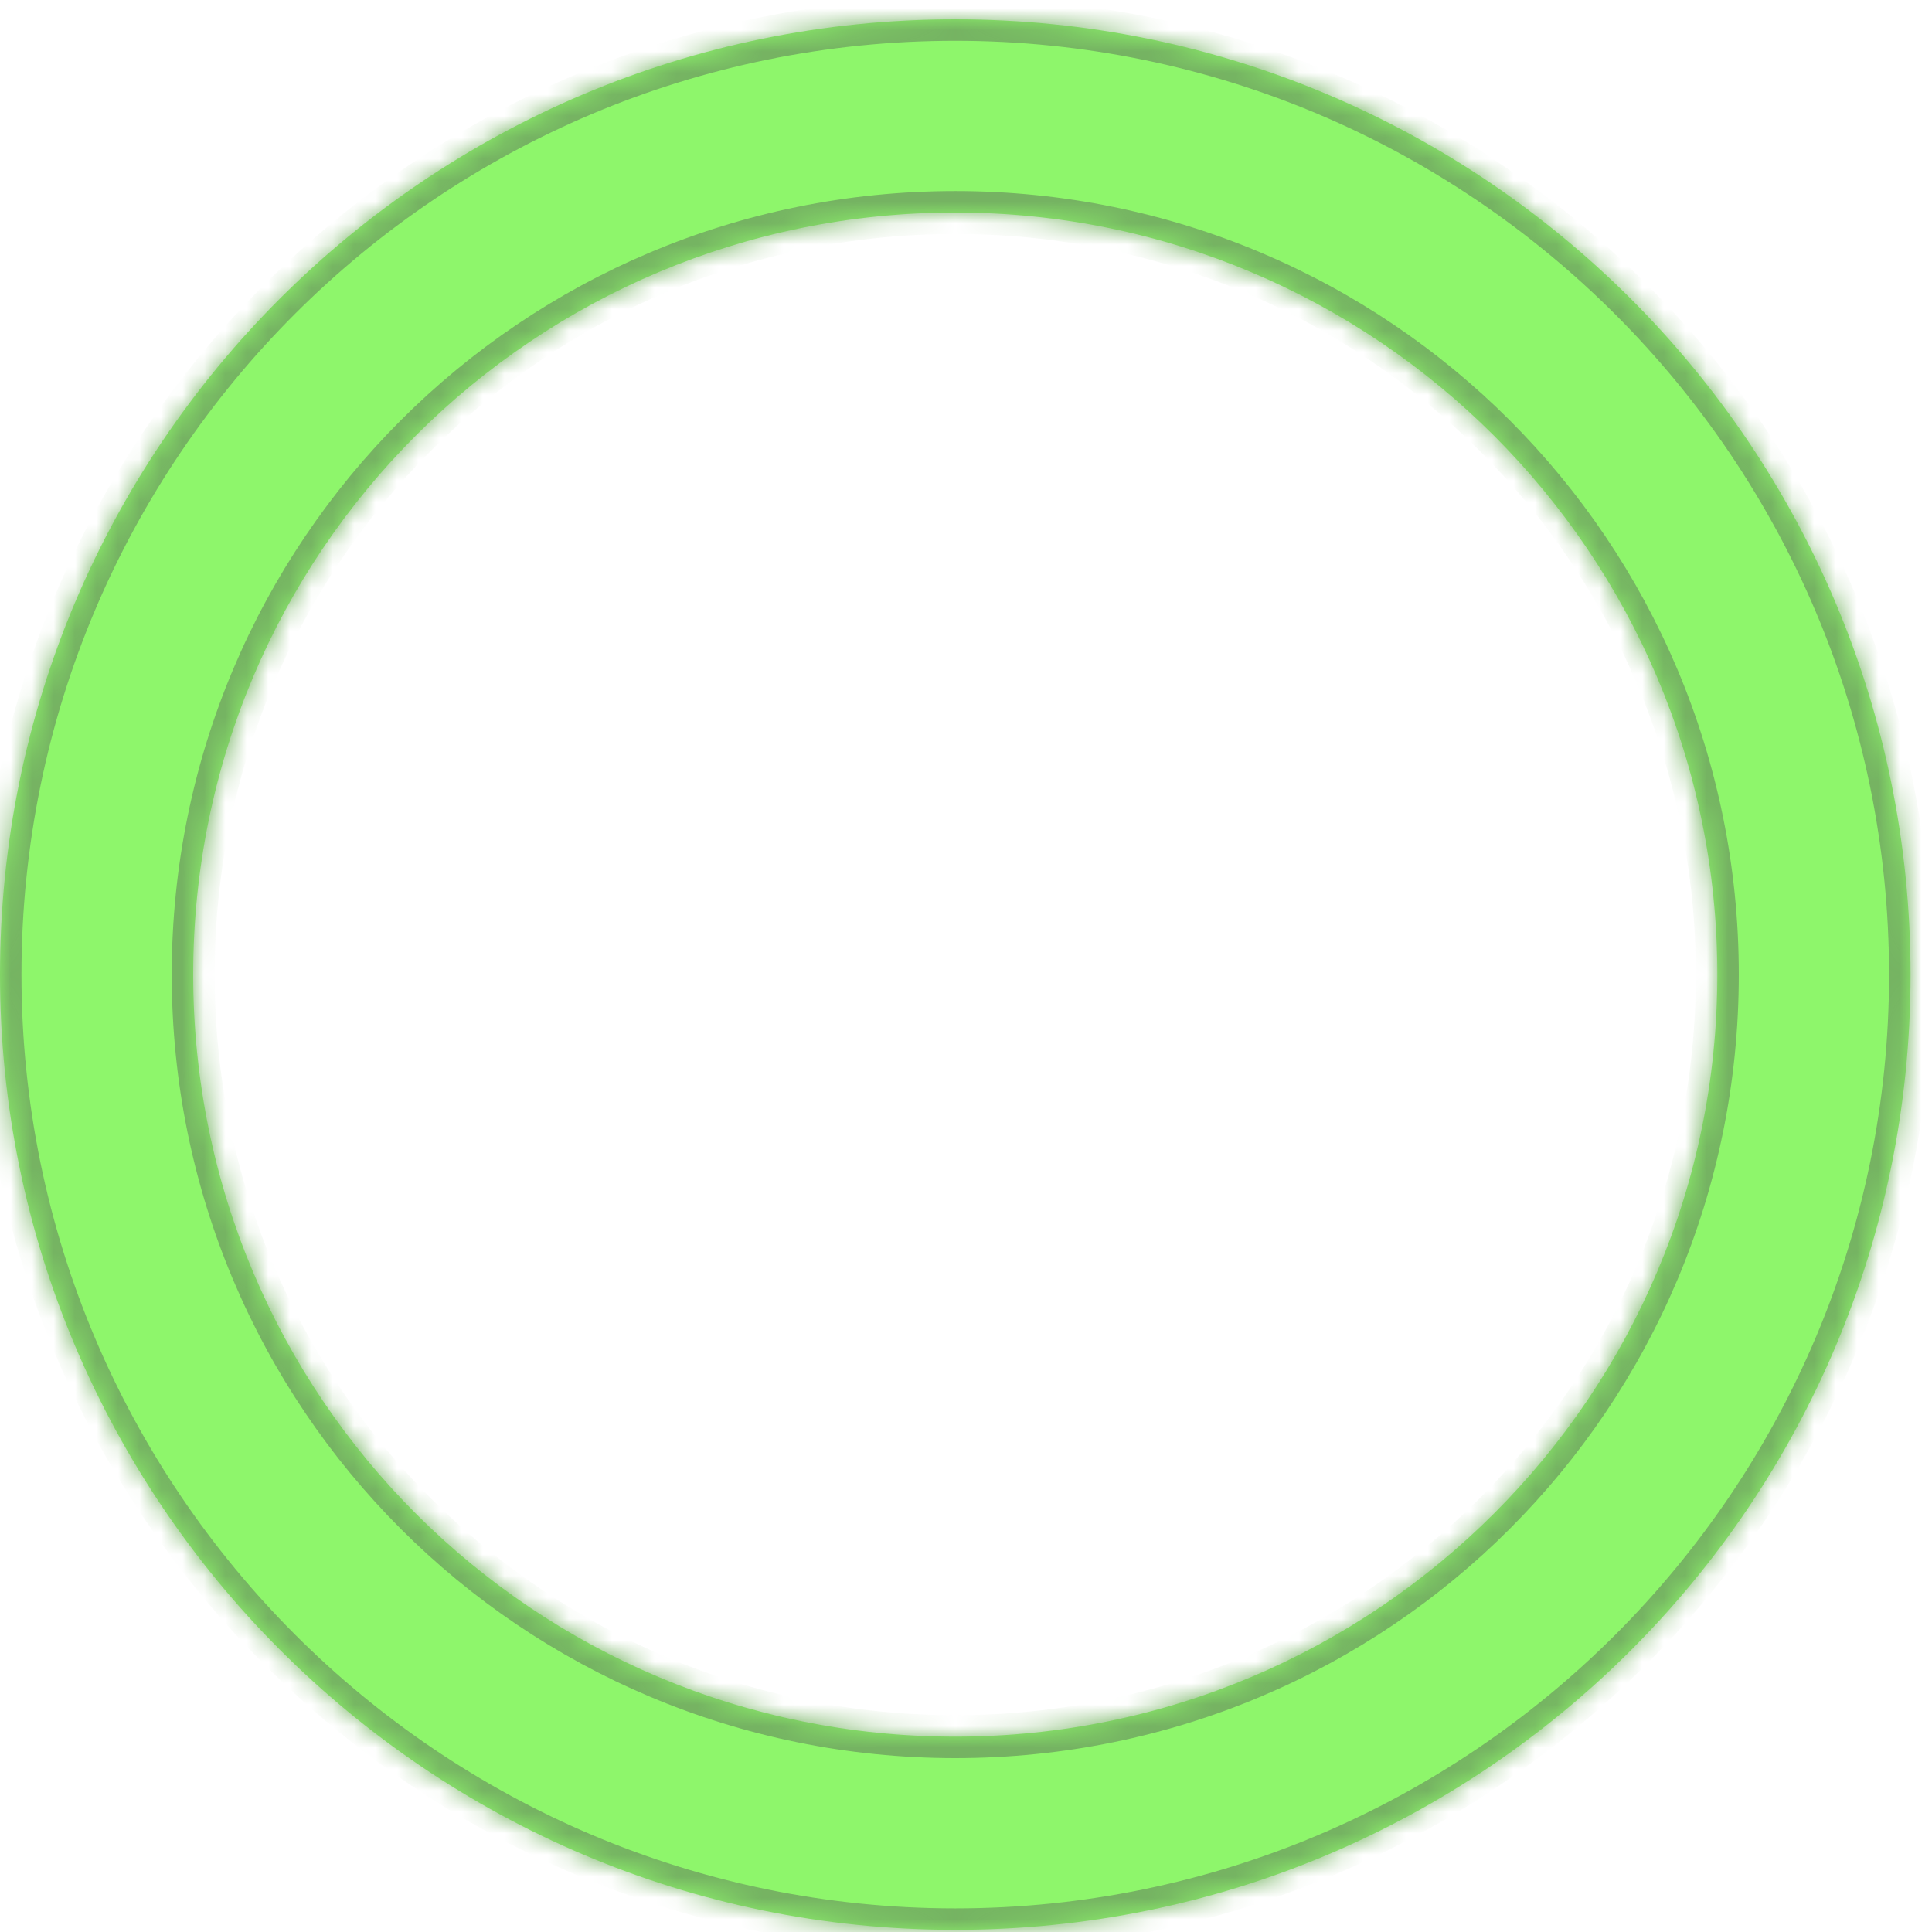
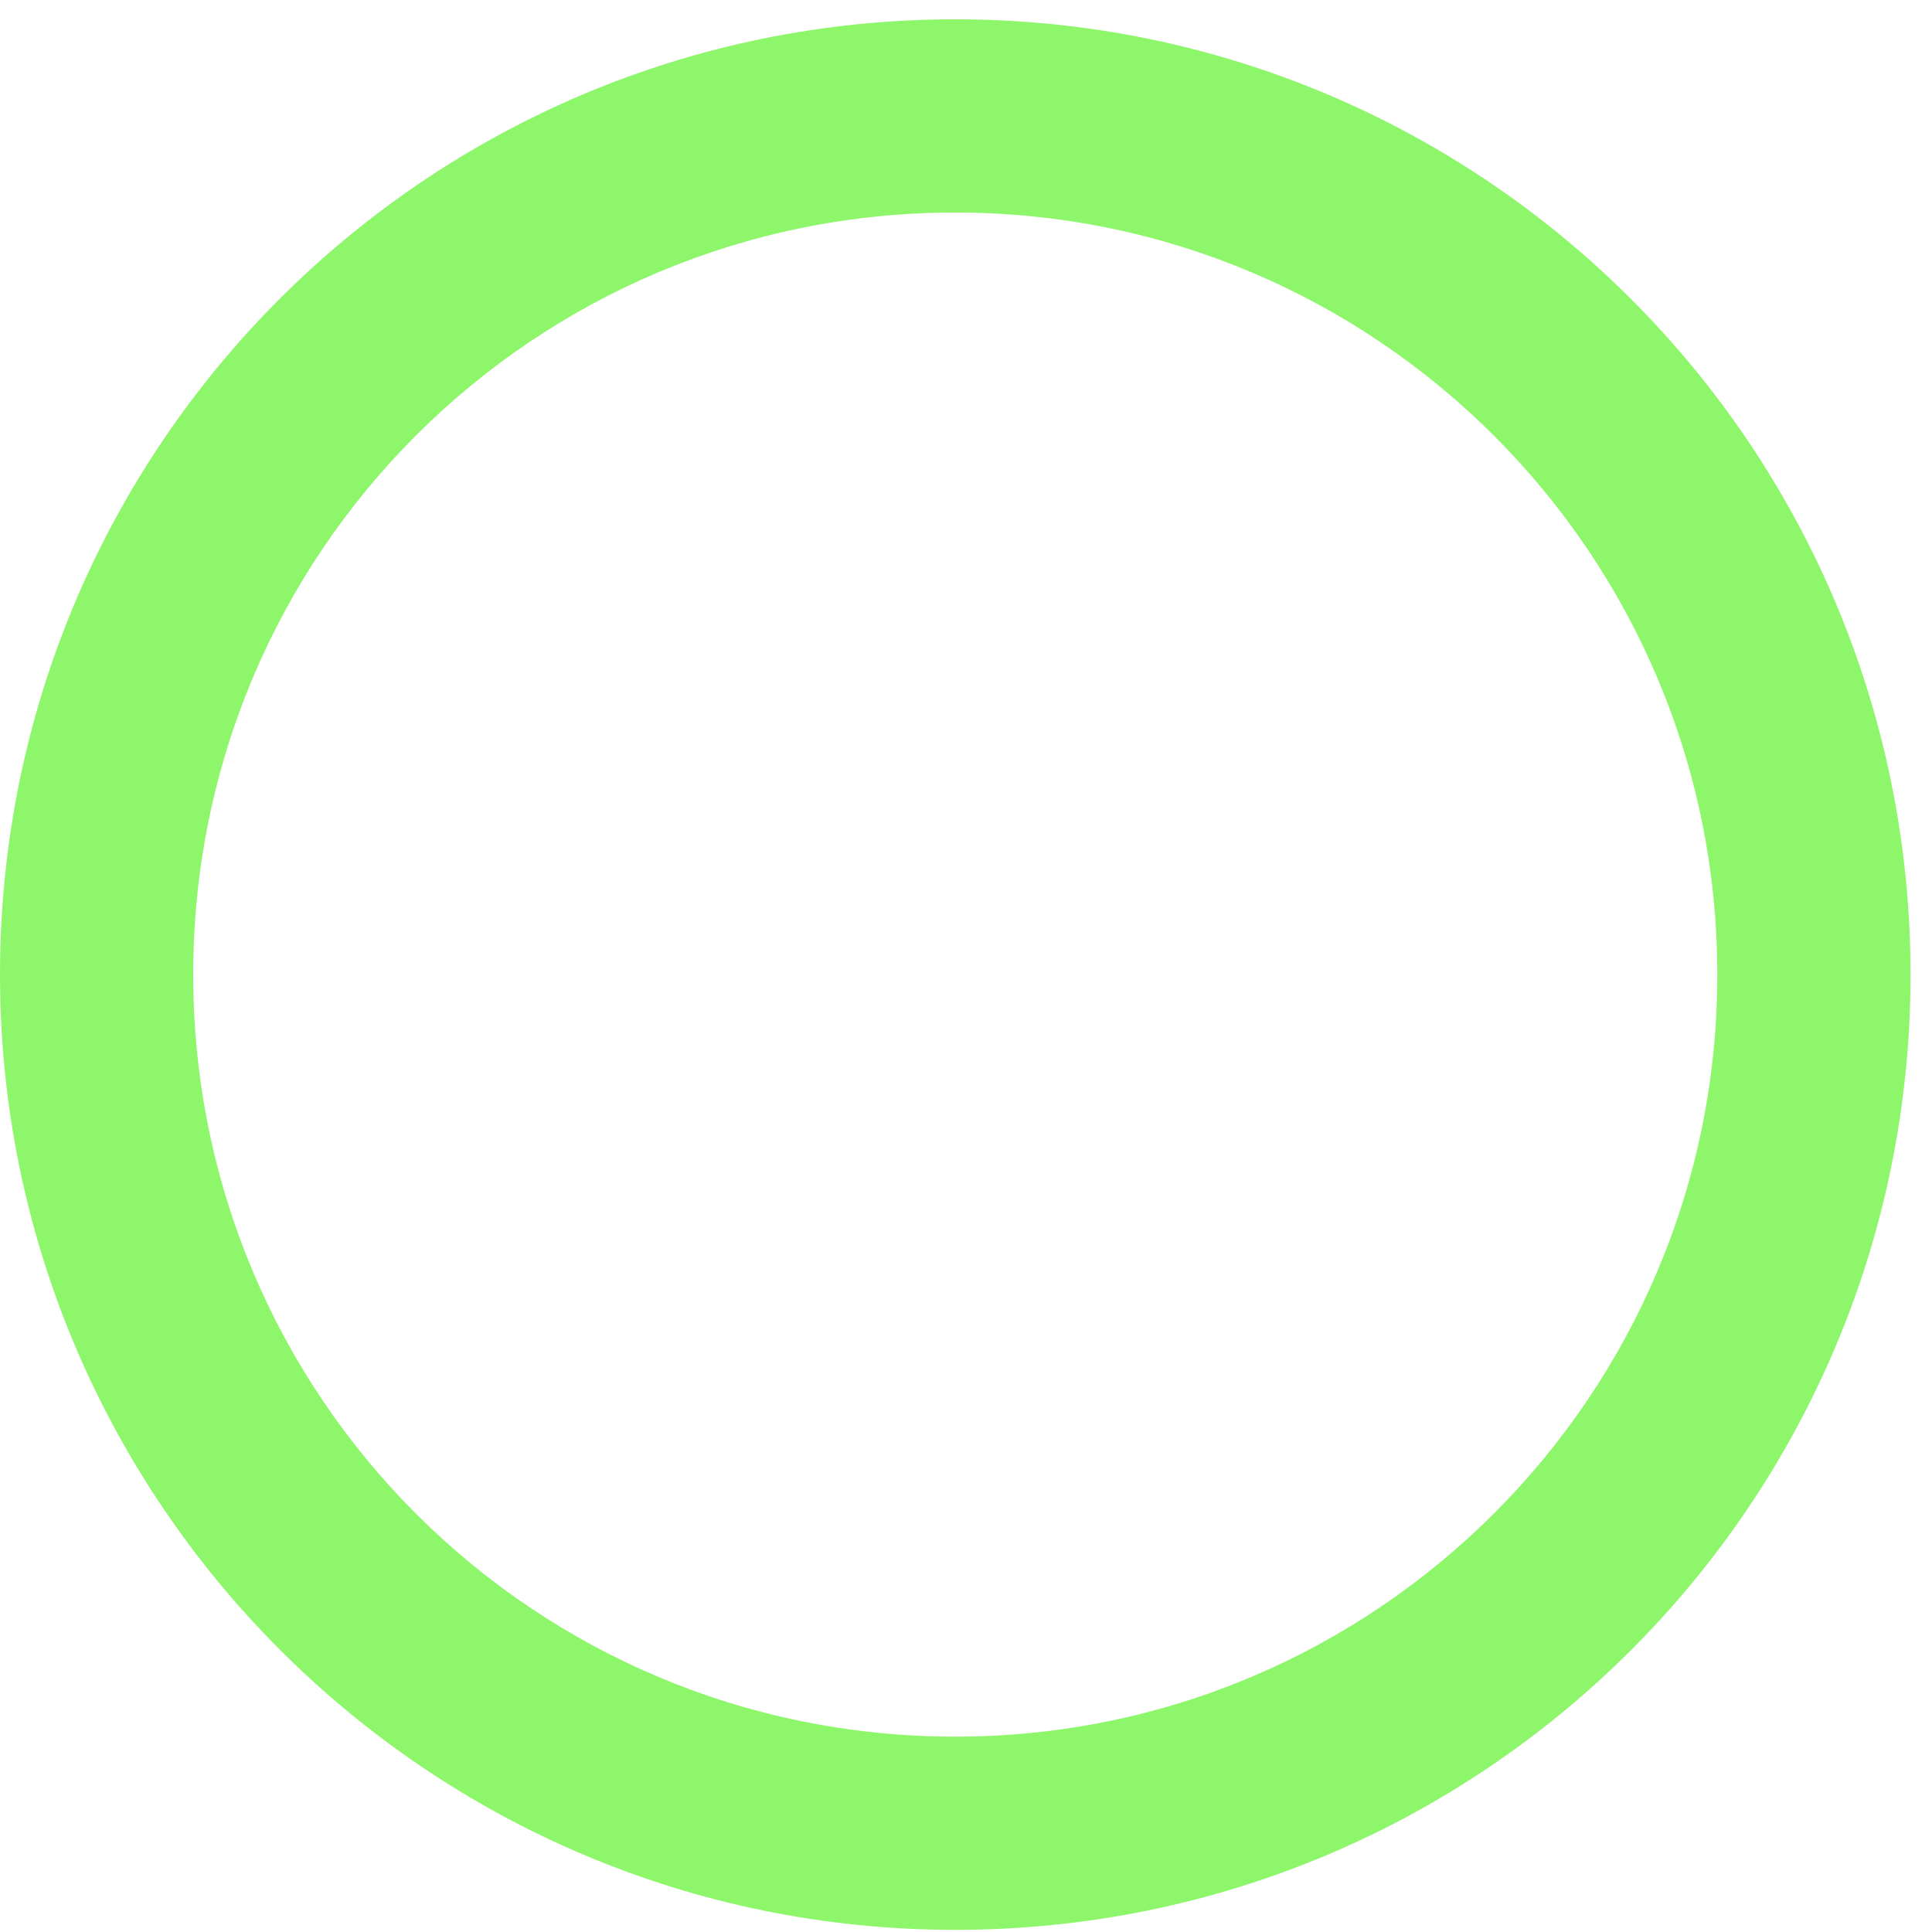
<svg xmlns="http://www.w3.org/2000/svg" id="_レイヤー_1" data-name="レイヤー_1" version="1.1" viewBox="0 0 90 90">
  <defs>
    <style>
      .st0 {
        mask: url(#mask);
      }

      .st1 {
        fill: #fff;
      }

      .st2 {
        fill: #75b362;
      }

      .st3 {
        fill: #8ef66b;
      }
    </style>
    <mask id="mask" x="-1" y="-.1" width="91" height="91" maskUnits="userSpaceOnUse">
      <g id="path-1-inside-1_60_521">
-         <path class="st1" d="M44.5,89.9C19.9,89.9,0,69.9,0,45.4,0,20.8,19.9.9,44.5.9c24.6,0,44.5,19.9,44.5,44.5s-19.9,44.5-44.5,44.5ZM44.5,80.9c19.6,0,35.5-15.9,35.5-35.5S64.1,9.9,44.5,9.9,9,25.7,9,45.4s15.9,35.5,35.5,35.5Z" />
-       </g>
+         </g>
    </mask>
  </defs>
  <path class="st3" d="M44.5,89.9C19.9,89.9,0,69.9,0,45.4,0,20.8,19.9.9,44.5.9c24.6,0,44.5,19.9,44.5,44.5s-19.9,44.5-44.5,44.5ZM44.5,80.9c19.6,0,35.5-15.9,35.5-35.5S64.1,9.9,44.5,9.9,9,25.7,9,45.4s15.9,35.5,35.5,35.5Z" />
  <g class="st0">
    <path class="st2" d="M44.5,89.9v-1C20.5,88.9,1,69.4,1,45.4H-1c0,25.1,20.4,45.5,45.5,45.5v-1ZM0,45.4h1C1,21.3,20.5,1.9,44.5,1.9V-.1c-25.1,0-45.5,20.4-45.5,45.5H0ZM44.5.9v1c24,0,43.5,19.5,43.5,43.5h2C90,20.2,69.6-.1,44.5-.1V.9ZM89,45.4h-1c0,24-19.5,43.5-43.5,43.5v2c25.1,0,45.5-20.4,45.5-45.5h-1ZM44.5,80.9v1c20.2,0,36.5-16.3,36.5-36.5h-2c0,19.1-15.4,34.5-34.5,34.5v1ZM80,45.4h1c0-20.2-16.3-36.5-36.5-36.5v2c19.1,0,34.5,15.4,34.5,34.5h1ZM44.5,9.9v-1c-20.2,0-36.5,16.3-36.5,36.5h2c0-19.1,15.4-34.5,34.5-34.5v-1ZM9,45.4h-1c0,20.2,16.3,36.5,36.5,36.5v-2c-19.1,0-34.5-15.4-34.5-34.5h-1Z" />
  </g>
</svg>